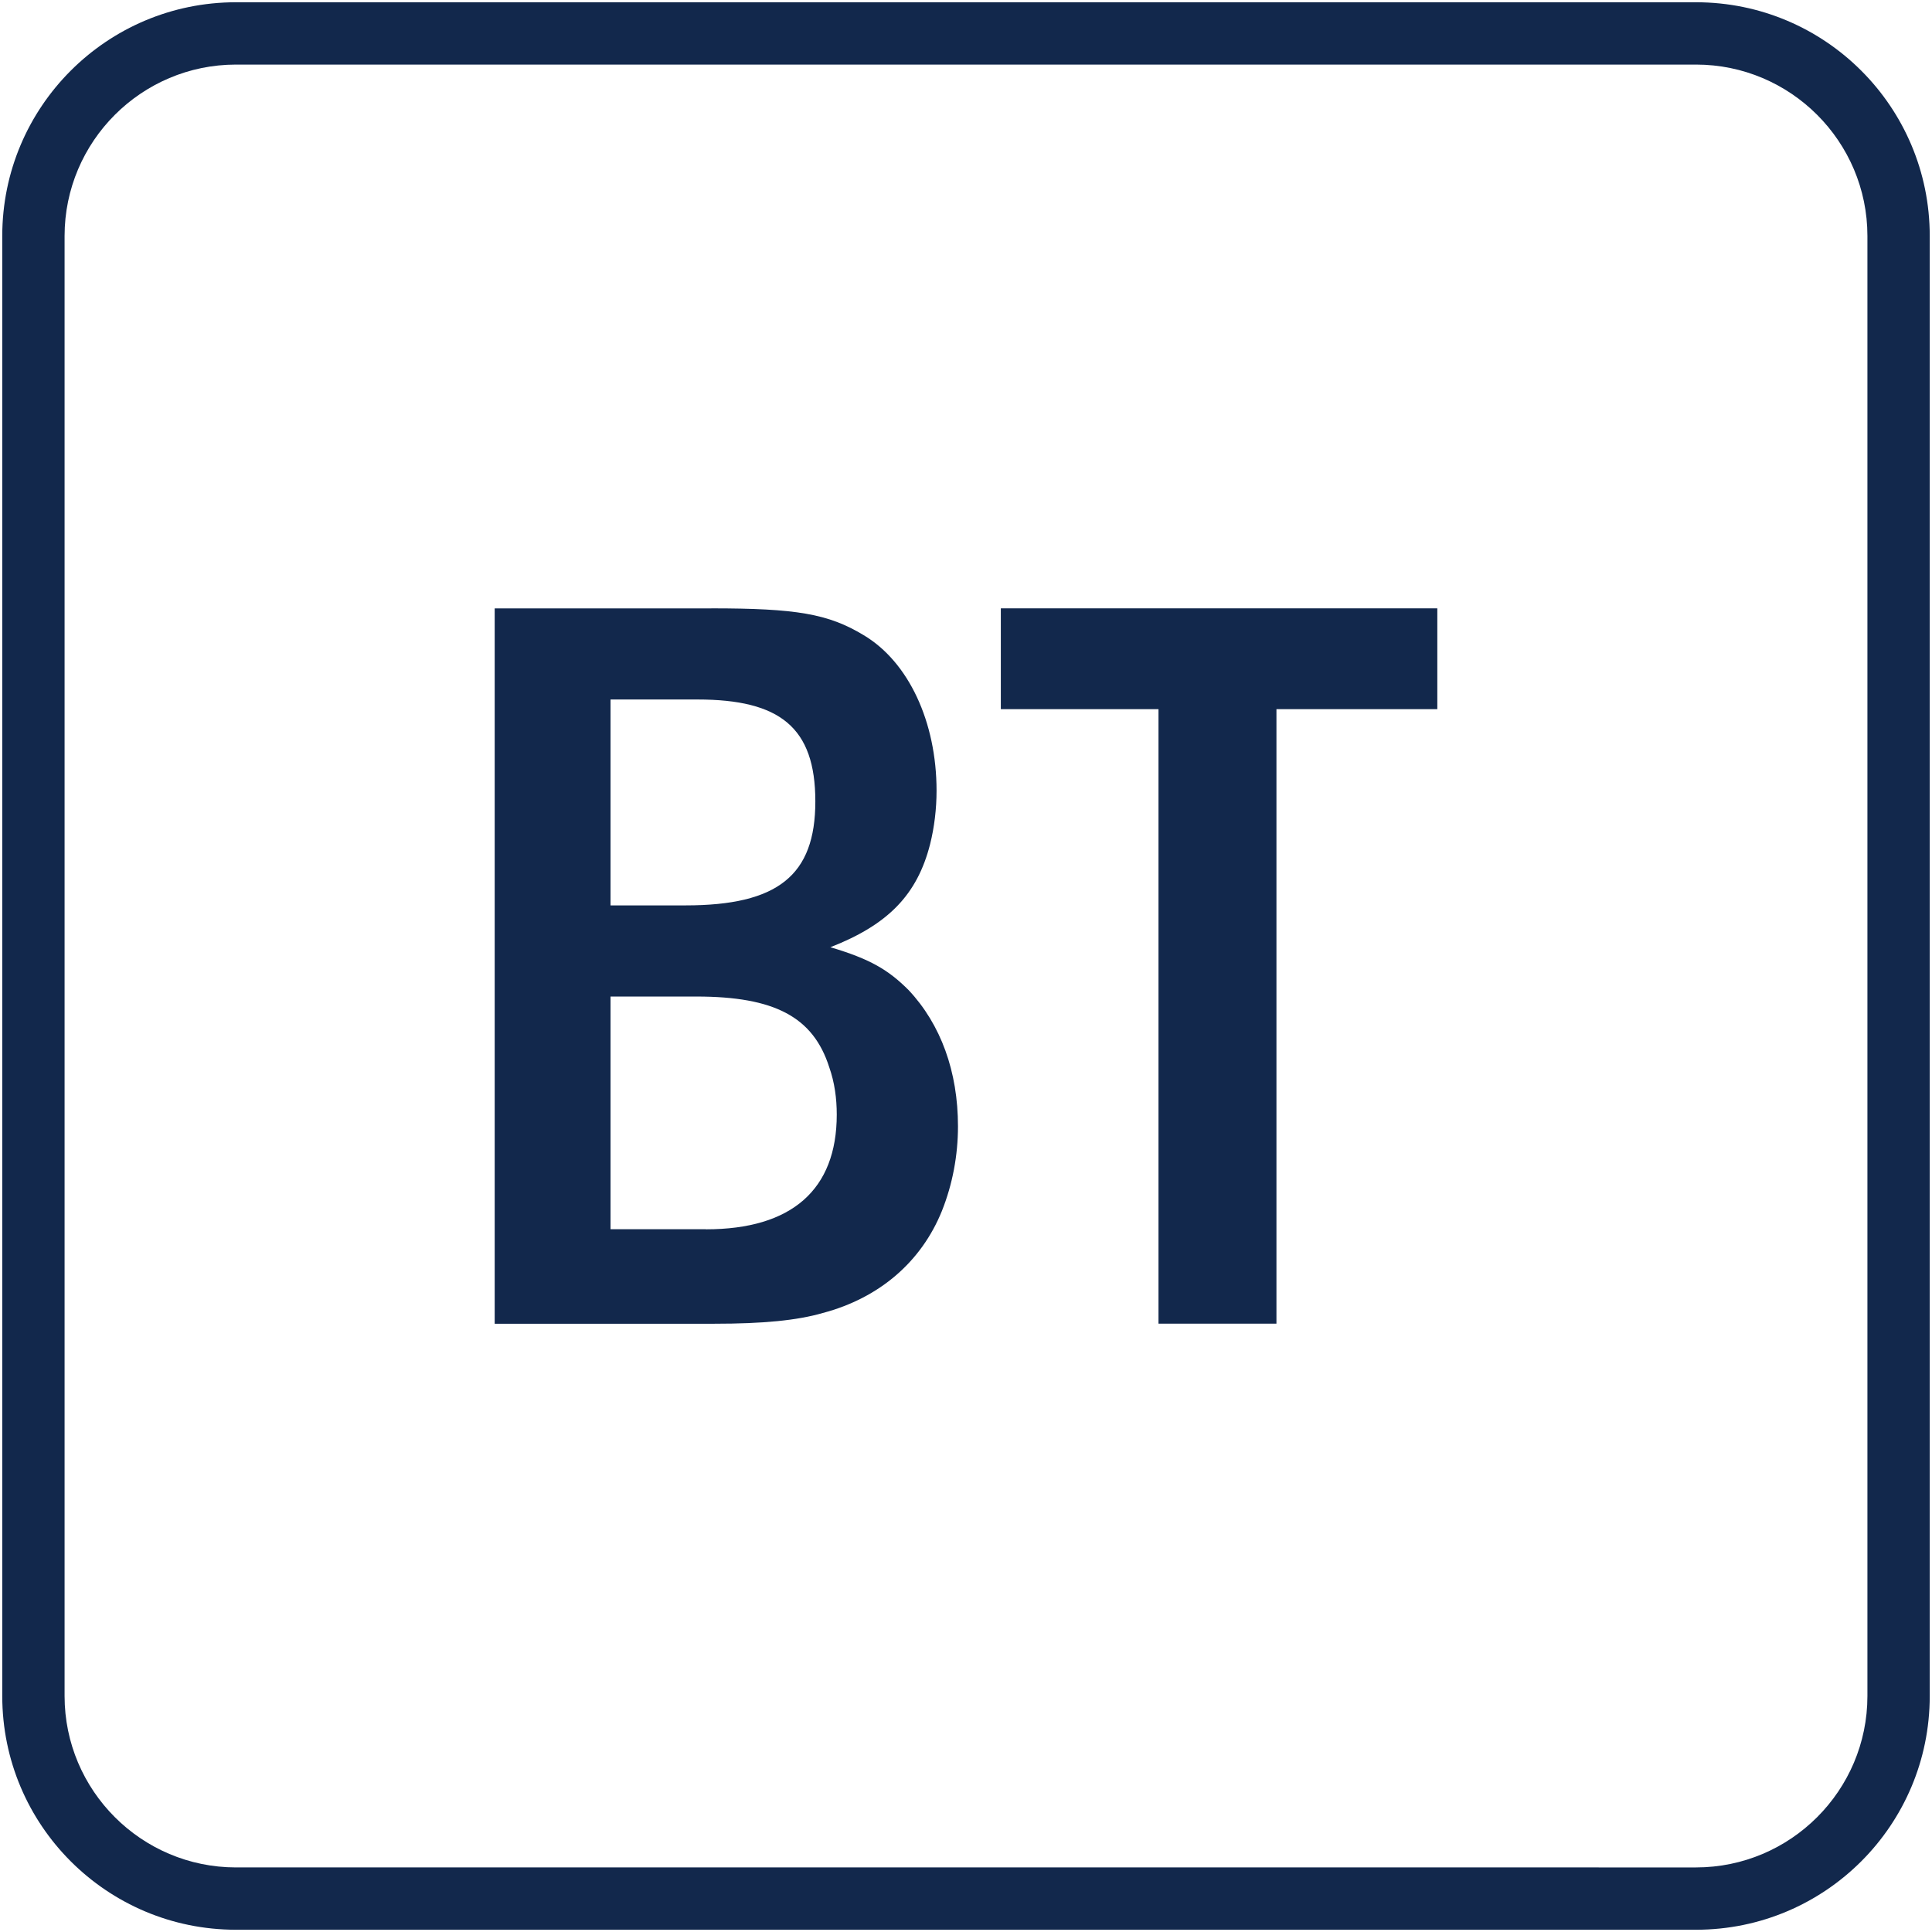
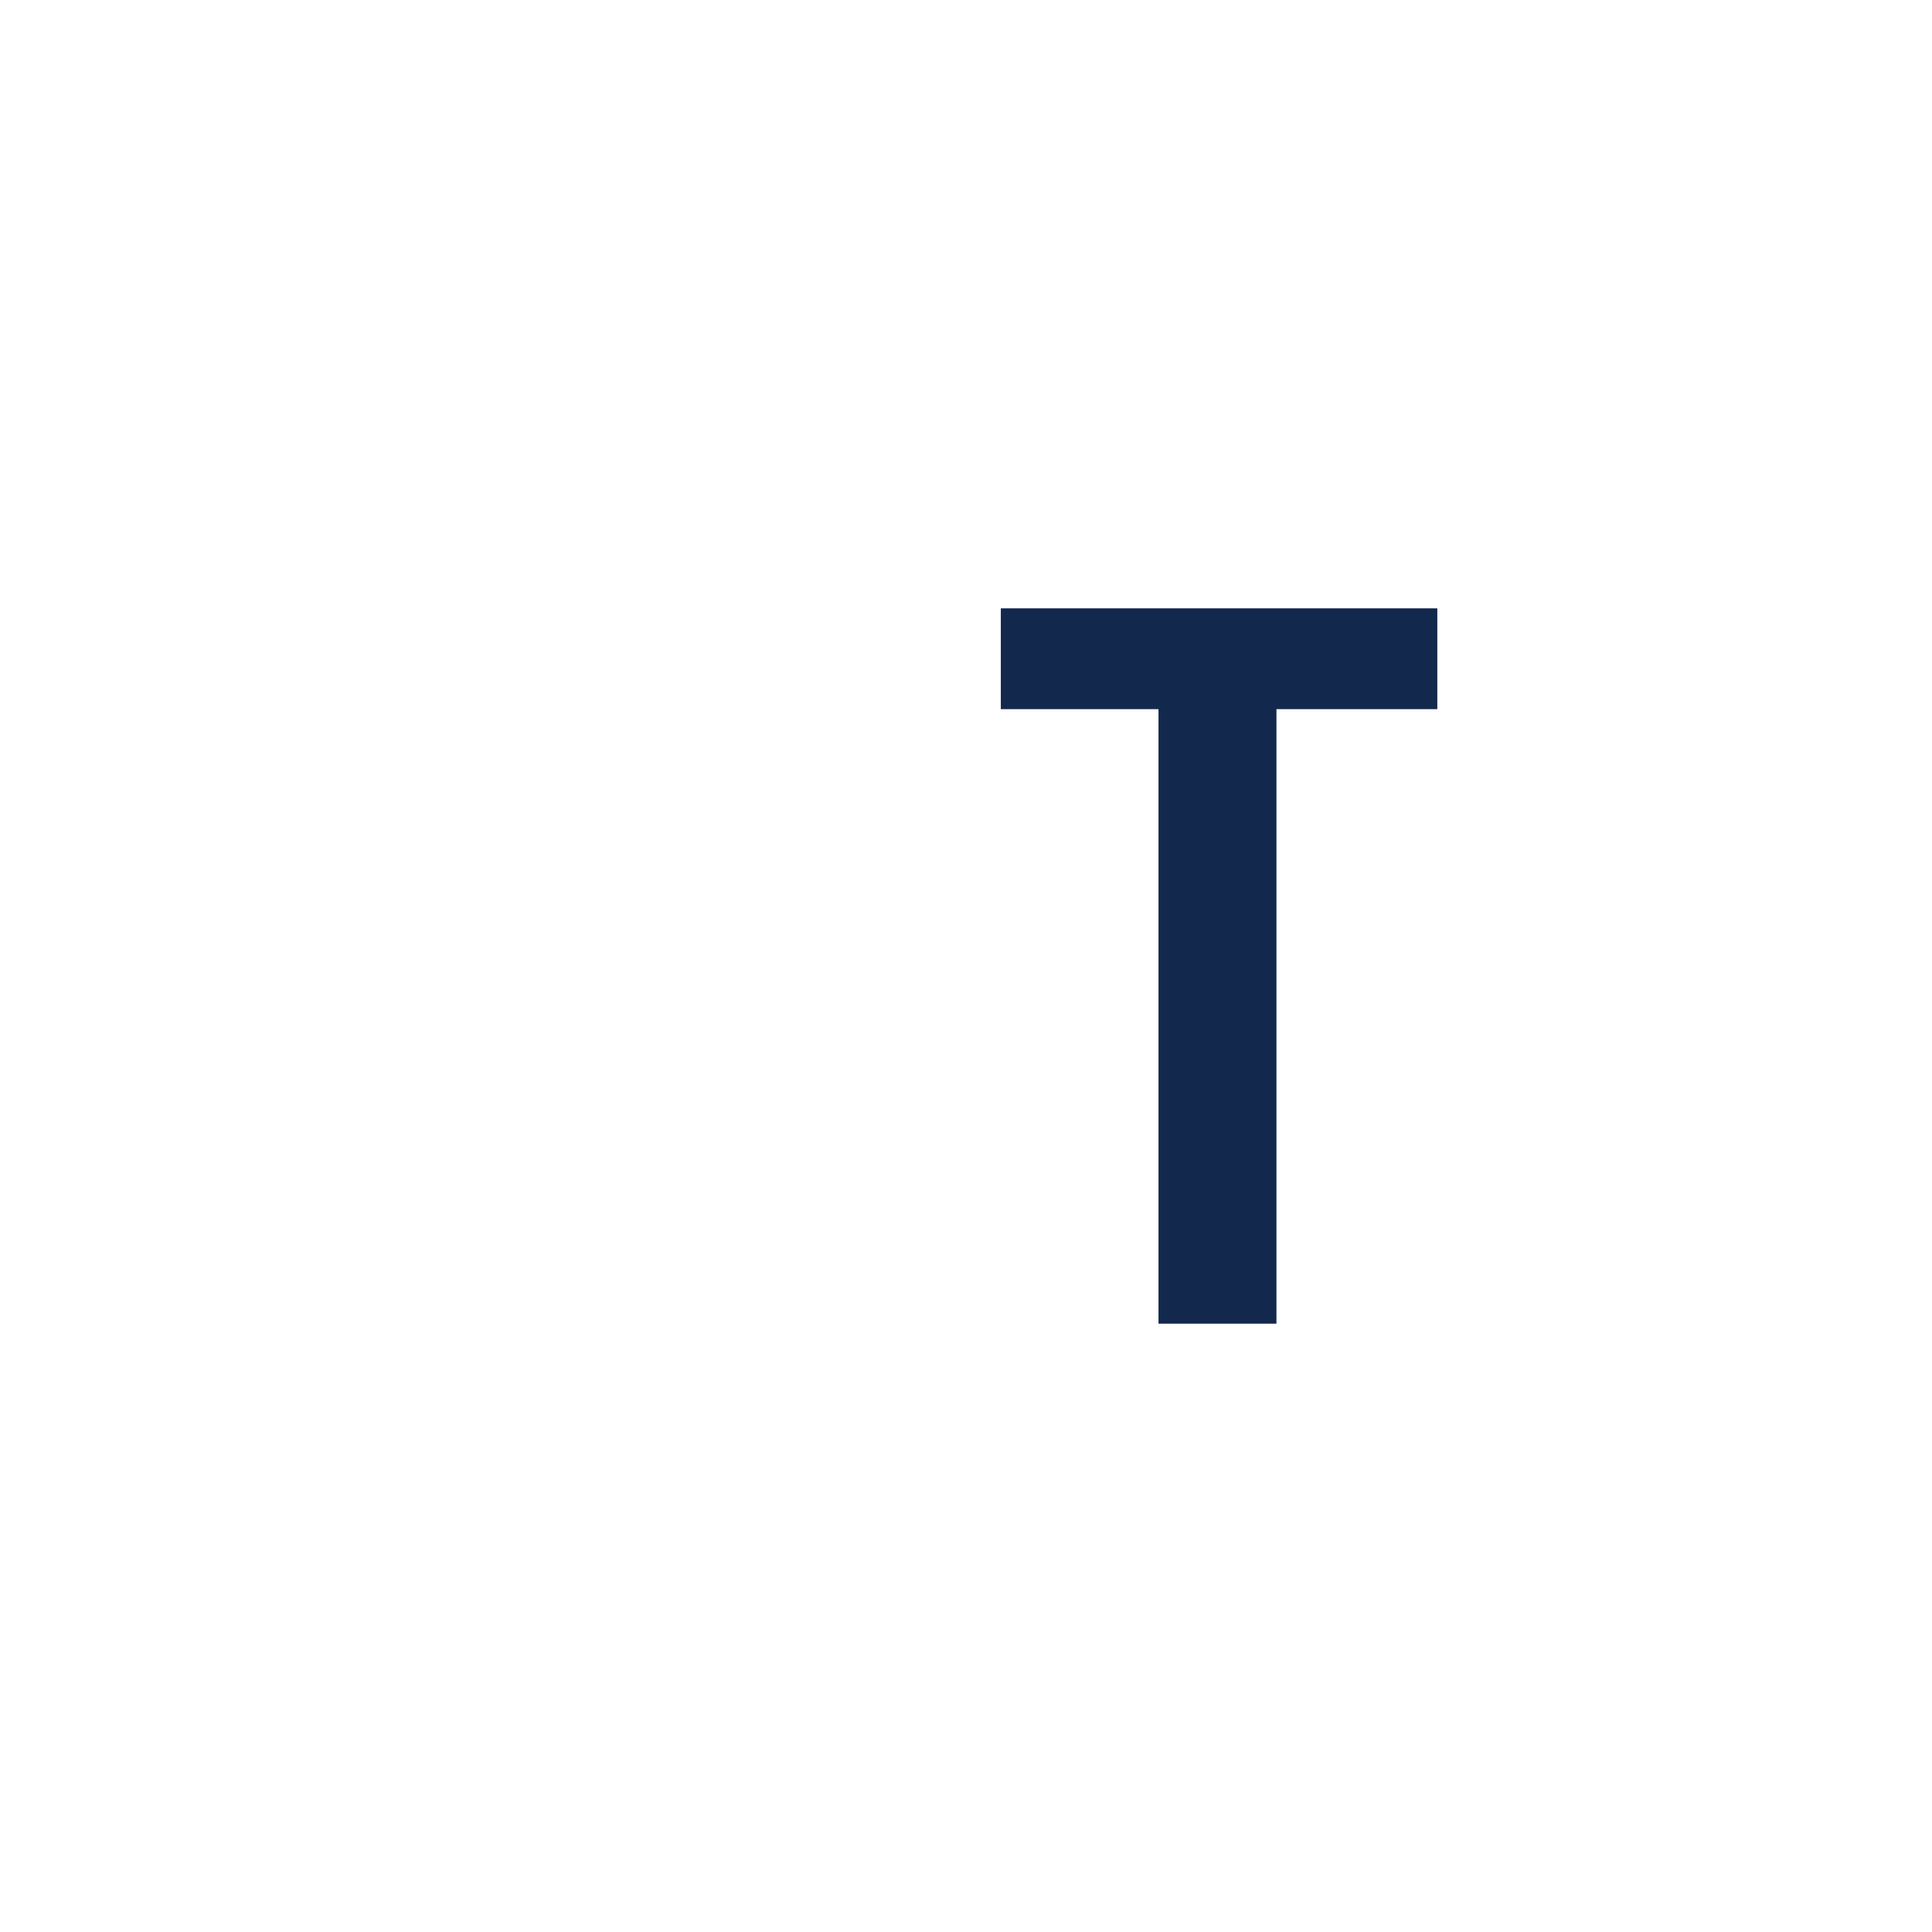
<svg xmlns="http://www.w3.org/2000/svg" id="Layer_1" data-name="Layer 1" viewBox="0 0 248 248">
  <defs>
    <style> .cls-1 { fill: #12284c; } </style>
  </defs>
  <g>
-     <path class="cls-1" d="M91.31,78.09c10.88,0,15.01.69,19.55,3.44,5.78,3.44,9.36,11.15,9.36,19.96,0,2.34-.28,4.68-.83,6.88-1.65,6.47-5.37,10.32-12.8,13.22,5.09,1.51,7.43,2.89,10.05,5.51,4.13,4.4,6.33,10.46,6.33,17.48,0,3.72-.69,7.43-2.07,10.88-2.62,6.47-7.98,11.15-15.28,13.08-3.3.96-7.71,1.38-13.9,1.38h-28.22v-91.82h27.81ZM88,116.22c11.84,0,16.66-3.85,16.66-13.35s-4.54-13.08-15.14-13.08h-11.15v26.43h9.64ZM90.62,157.8c11.01,0,16.79-5.09,16.79-14.73,0-2.07-.28-4.13-.96-6.06-2.06-6.47-7.02-9.09-17.07-9.09h-11.01v29.87h12.25Z" />
    <path class="cls-1" d="M184.5,78.09v12.94h-20.65v78.88h-15.14v-78.88h-20.24v-12.94h56.03Z" />
  </g>
-   <path class="cls-1" d="M217.71,8.29c12.13,0,22,9.87,22,22v187.42c0,12.13-9.87,22-22,22H30.29c-12.13,0-22-9.87-22-22V30.29c0-12.13,9.87-22,22-22h187.42M217.71.29H30.29C13.72.29.29,13.72.29,30.29v187.42c0,16.57,13.43,30,30,30h187.42c16.57,0,30-13.43,30-30V30.29c0-16.57-13.43-30-30-30h0Z" />
</svg>